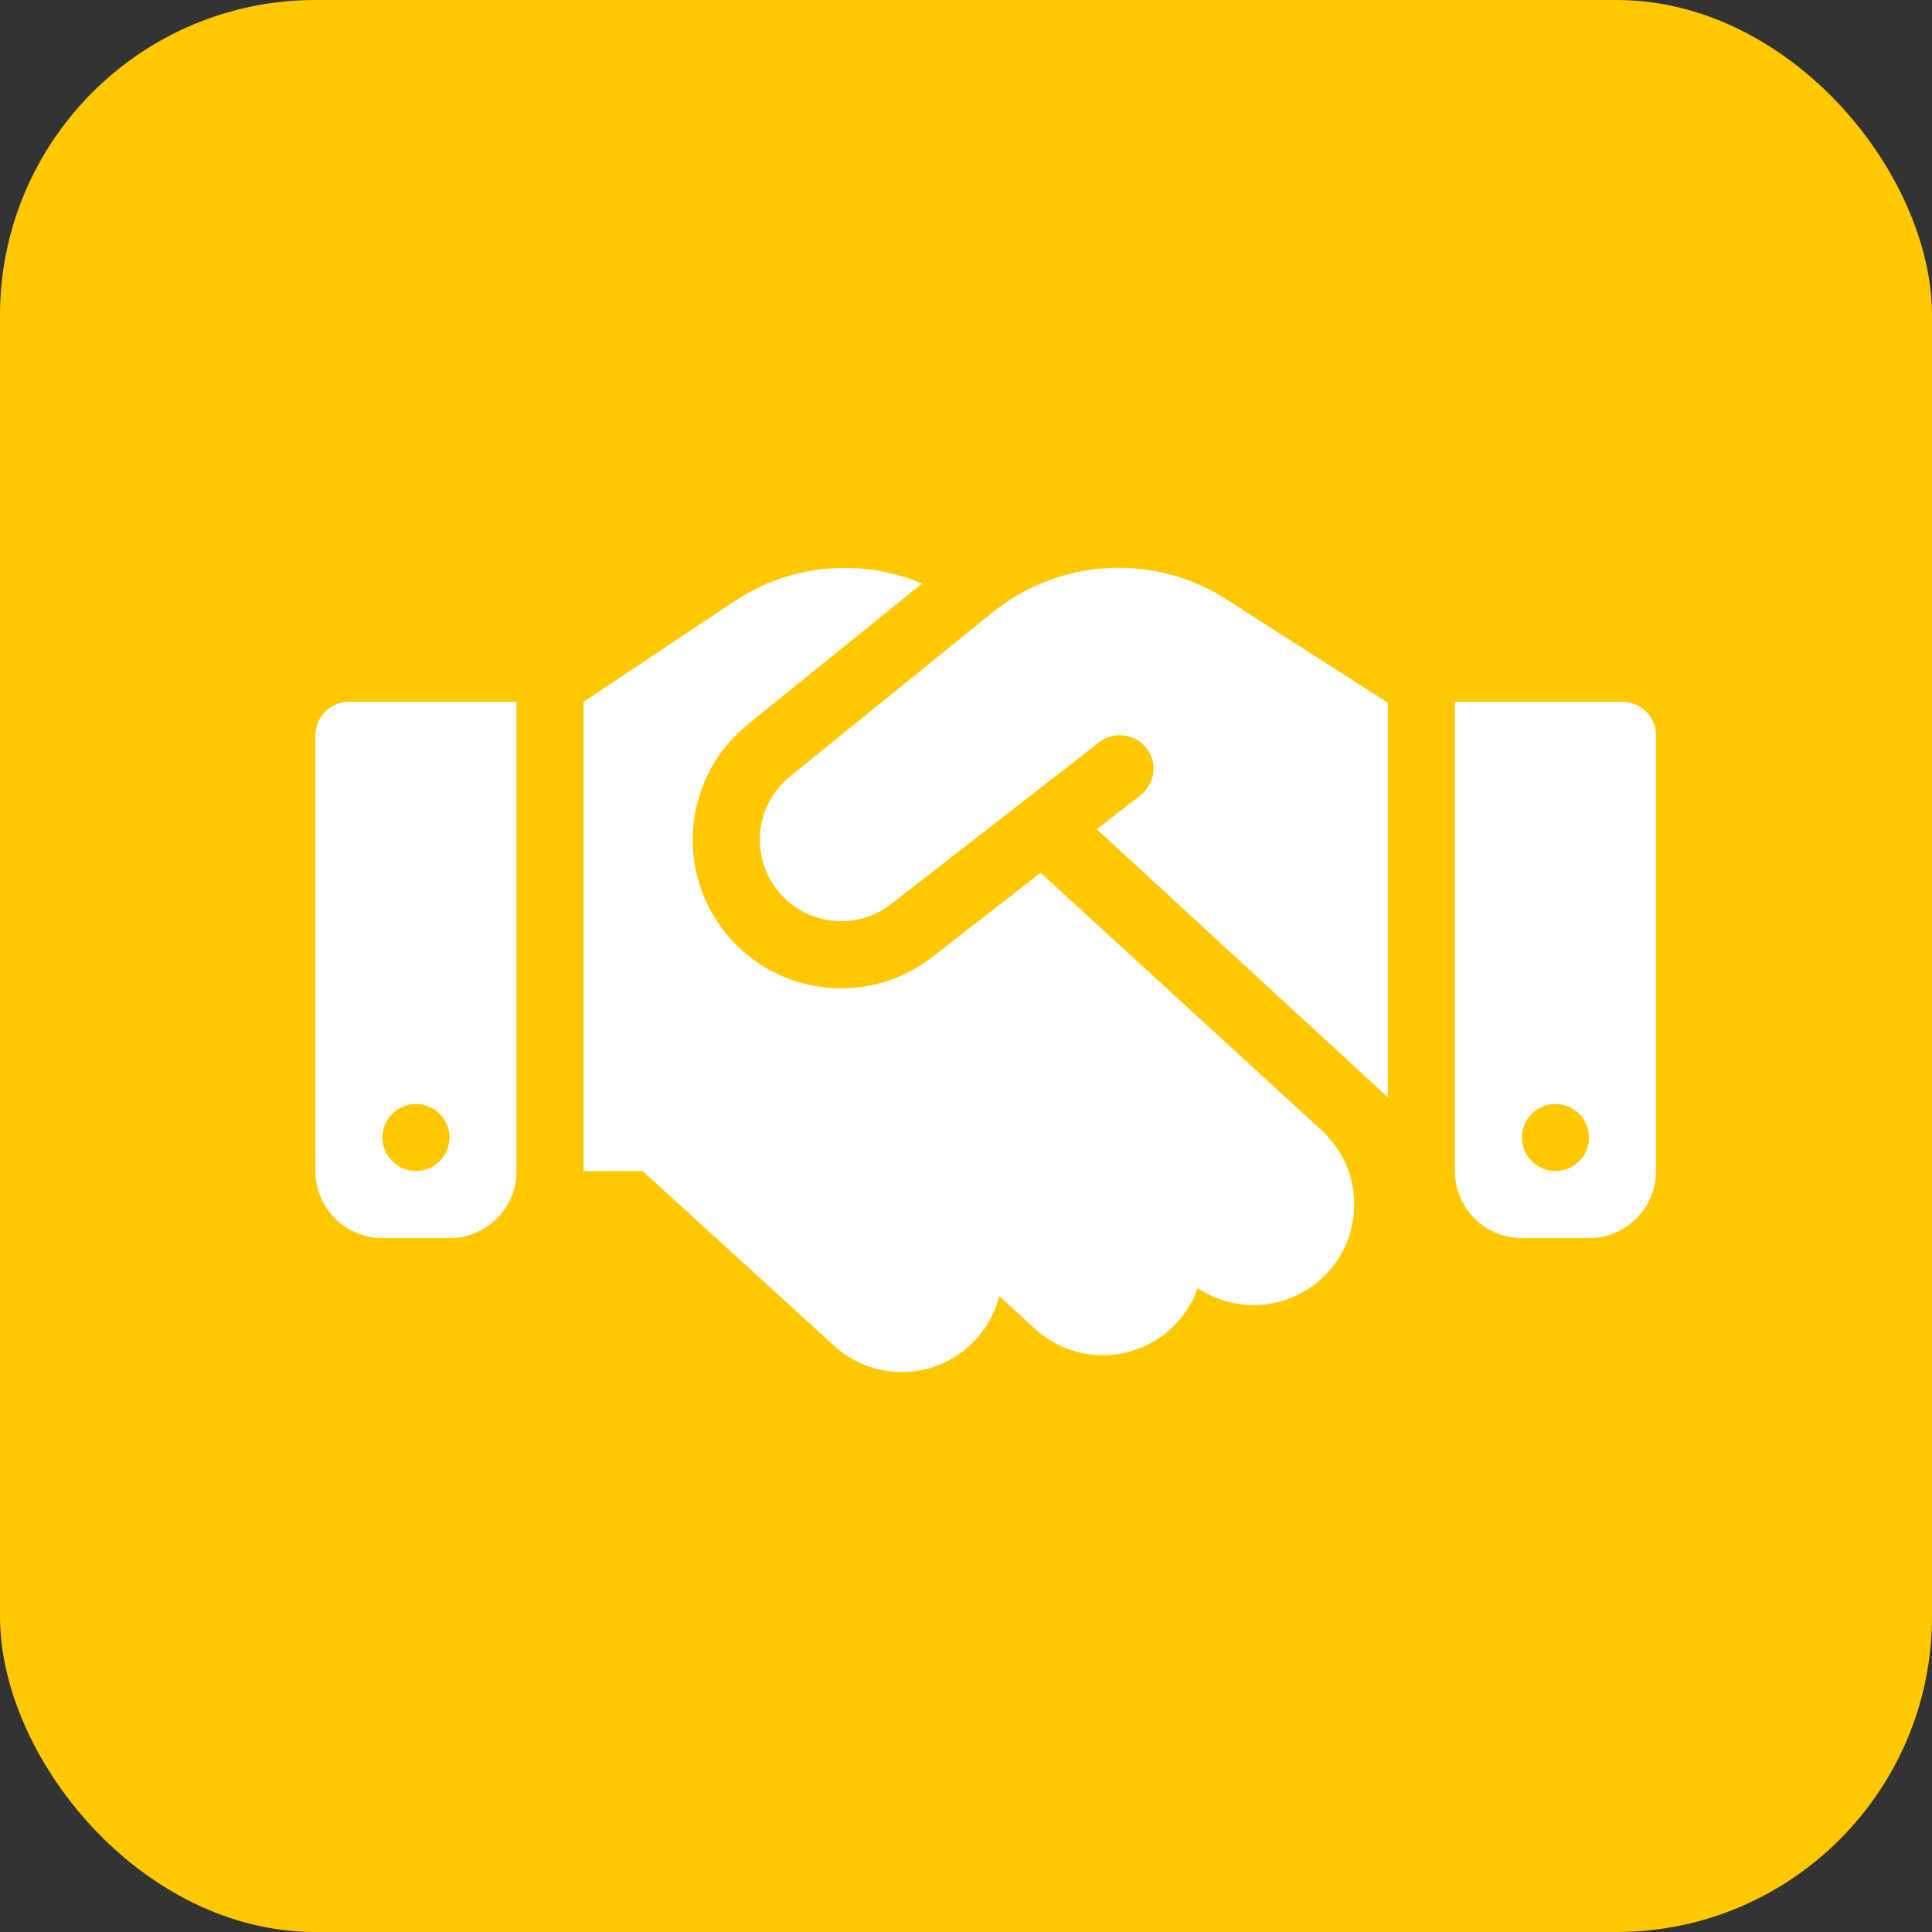
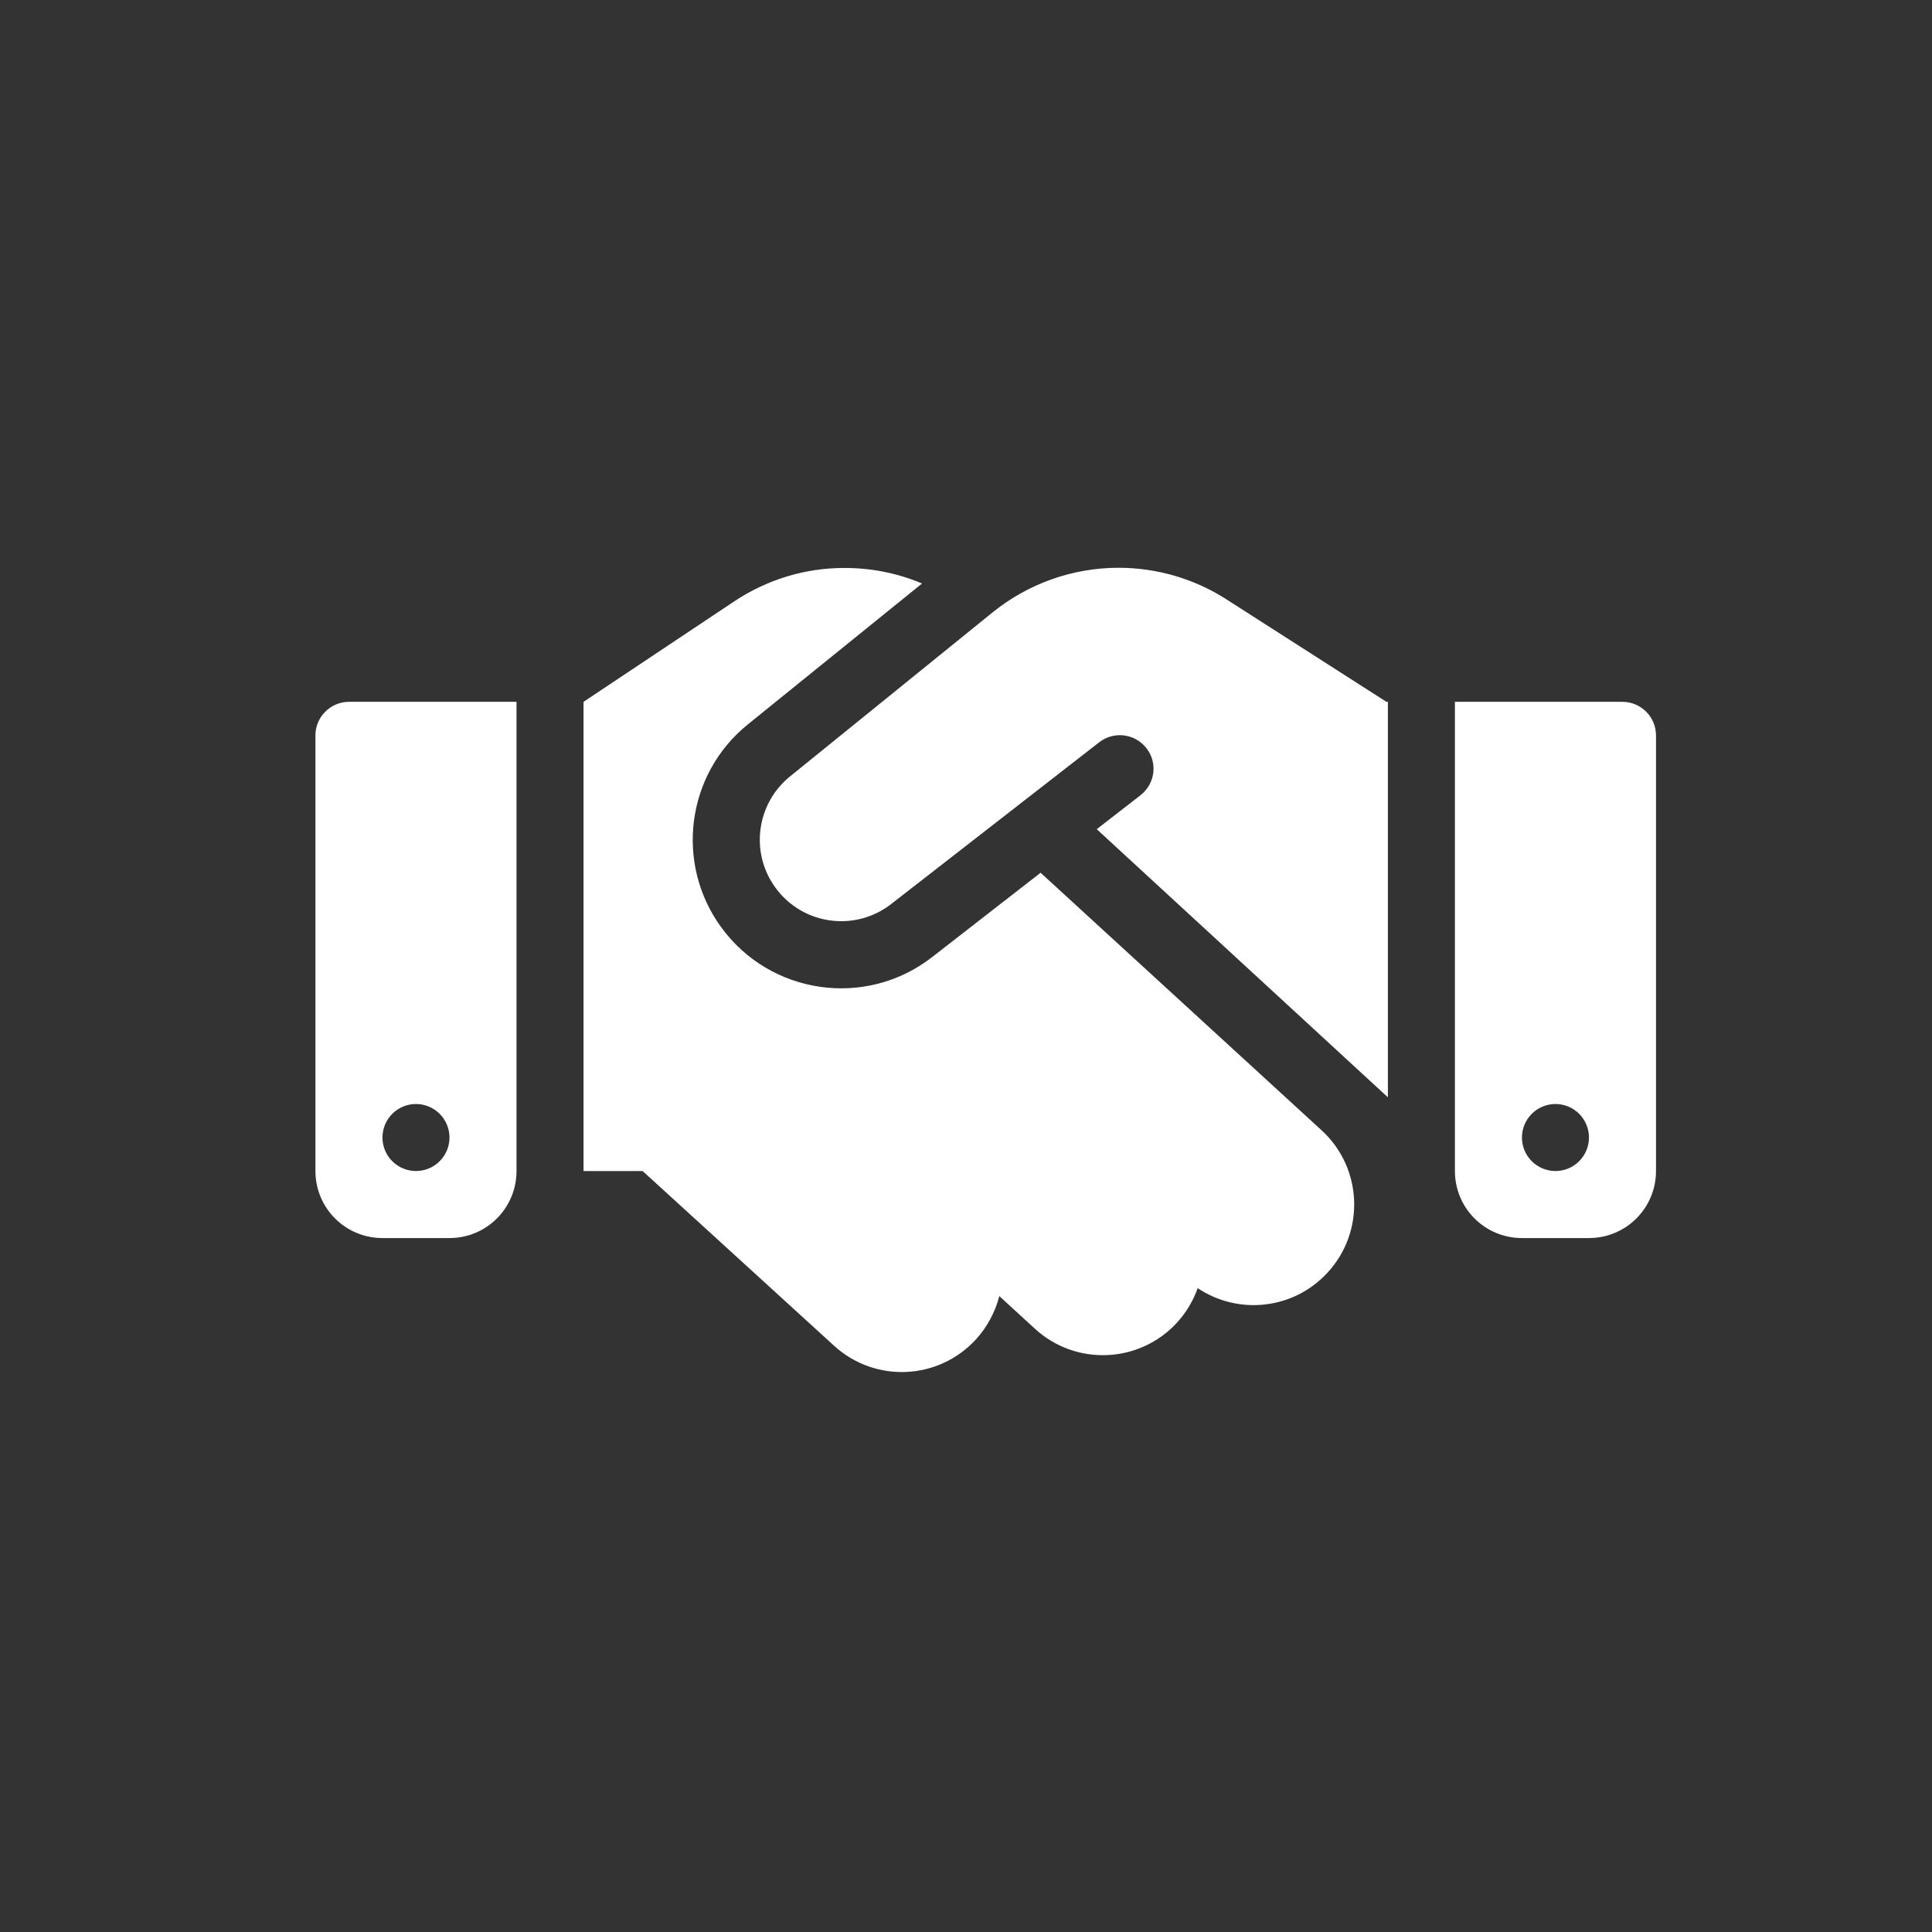
<svg xmlns="http://www.w3.org/2000/svg" width="49" height="49" viewBox="0 0 49 49" fill="none">
  <rect x="0" y="0" width="49" height="49" fill="#333333" stroke="none" />
-   <rect width="49" height="49" rx="8" fill="#FFC800" />
-   <path d="M25.181 15.526L20.038 19.691C19.183 20.382 19.018 21.625 19.666 22.512C20.352 23.458 21.685 23.644 22.604 22.927L27.879 18.825C28.251 18.538 28.782 18.602 29.075 18.974C29.367 19.346 29.298 19.877 28.926 20.169L27.816 21.03L35.2 27.83V17.8H35.163L34.956 17.667L31.099 15.197C30.286 14.676 29.335 14.4 28.368 14.4C27.21 14.4 26.084 14.799 25.181 15.526ZM26.392 22.135L23.645 24.271C21.972 25.578 19.544 25.238 18.29 23.516C17.111 21.896 17.408 19.633 18.965 18.374L23.385 14.799C22.769 14.538 22.105 14.405 21.43 14.405C20.431 14.4 19.459 14.697 18.625 15.25L14.8 17.8V29.7H16.298L21.154 34.131C22.195 35.082 23.805 35.007 24.756 33.966C25.048 33.642 25.244 33.265 25.345 32.872L26.248 33.7C27.284 34.651 28.899 34.582 29.85 33.546C30.089 33.286 30.265 32.983 30.376 32.67C31.407 33.36 32.809 33.217 33.675 32.271C34.626 31.235 34.557 29.62 33.521 28.669L26.392 22.135ZM8.85 17.8C8.383 17.8 8 18.183 8 18.65V29.7C8 30.64 8.76 31.4 9.7 31.4H11.4C12.34 31.4 13.1 30.64 13.1 29.7V17.8H8.85ZM10.55 28C10.775 28 10.992 28.09 11.151 28.249C11.31 28.408 11.4 28.625 11.4 28.85C11.4 29.076 11.31 29.292 11.151 29.451C10.992 29.61 10.775 29.7 10.55 29.7C10.325 29.7 10.108 29.61 9.949 29.451C9.79 29.292 9.7 29.076 9.7 28.85C9.7 28.625 9.79 28.408 9.949 28.249C10.108 28.09 10.325 28 10.55 28ZM36.9 17.8V29.7C36.9 30.64 37.66 31.4 38.6 31.4H40.3C41.24 31.4 42 30.64 42 29.7V18.65C42 18.183 41.617 17.8 41.15 17.8H36.9ZM38.6 28.85C38.6 28.625 38.69 28.408 38.849 28.249C39.008 28.09 39.225 28 39.45 28C39.675 28 39.892 28.09 40.051 28.249C40.21 28.408 40.3 28.625 40.3 28.85C40.3 29.076 40.21 29.292 40.051 29.451C39.892 29.61 39.675 29.7 39.45 29.7C39.225 29.7 39.008 29.61 38.849 29.451C38.69 29.292 38.6 29.076 38.6 28.85Z" fill="white" />
+   <path d="M25.181 15.526L20.038 19.691C19.183 20.382 19.018 21.625 19.666 22.512C20.352 23.458 21.685 23.644 22.604 22.927L27.879 18.825C28.251 18.538 28.782 18.602 29.075 18.974C29.367 19.346 29.298 19.877 28.926 20.169L27.816 21.03L35.2 27.83V17.8H35.163L31.099 15.197C30.286 14.676 29.335 14.4 28.368 14.4C27.21 14.4 26.084 14.799 25.181 15.526ZM26.392 22.135L23.645 24.271C21.972 25.578 19.544 25.238 18.29 23.516C17.111 21.896 17.408 19.633 18.965 18.374L23.385 14.799C22.769 14.538 22.105 14.405 21.43 14.405C20.431 14.4 19.459 14.697 18.625 15.25L14.8 17.8V29.7H16.298L21.154 34.131C22.195 35.082 23.805 35.007 24.756 33.966C25.048 33.642 25.244 33.265 25.345 32.872L26.248 33.7C27.284 34.651 28.899 34.582 29.85 33.546C30.089 33.286 30.265 32.983 30.376 32.67C31.407 33.36 32.809 33.217 33.675 32.271C34.626 31.235 34.557 29.62 33.521 28.669L26.392 22.135ZM8.85 17.8C8.383 17.8 8 18.183 8 18.65V29.7C8 30.64 8.76 31.4 9.7 31.4H11.4C12.34 31.4 13.1 30.64 13.1 29.7V17.8H8.85ZM10.55 28C10.775 28 10.992 28.09 11.151 28.249C11.31 28.408 11.4 28.625 11.4 28.85C11.4 29.076 11.31 29.292 11.151 29.451C10.992 29.61 10.775 29.7 10.55 29.7C10.325 29.7 10.108 29.61 9.949 29.451C9.79 29.292 9.7 29.076 9.7 28.85C9.7 28.625 9.79 28.408 9.949 28.249C10.108 28.09 10.325 28 10.55 28ZM36.9 17.8V29.7C36.9 30.64 37.66 31.4 38.6 31.4H40.3C41.24 31.4 42 30.64 42 29.7V18.65C42 18.183 41.617 17.8 41.15 17.8H36.9ZM38.6 28.85C38.6 28.625 38.69 28.408 38.849 28.249C39.008 28.09 39.225 28 39.45 28C39.675 28 39.892 28.09 40.051 28.249C40.21 28.408 40.3 28.625 40.3 28.85C40.3 29.076 40.21 29.292 40.051 29.451C39.892 29.61 39.675 29.7 39.45 29.7C39.225 29.7 39.008 29.61 38.849 29.451C38.69 29.292 38.6 29.076 38.6 28.85Z" fill="white" />
</svg>